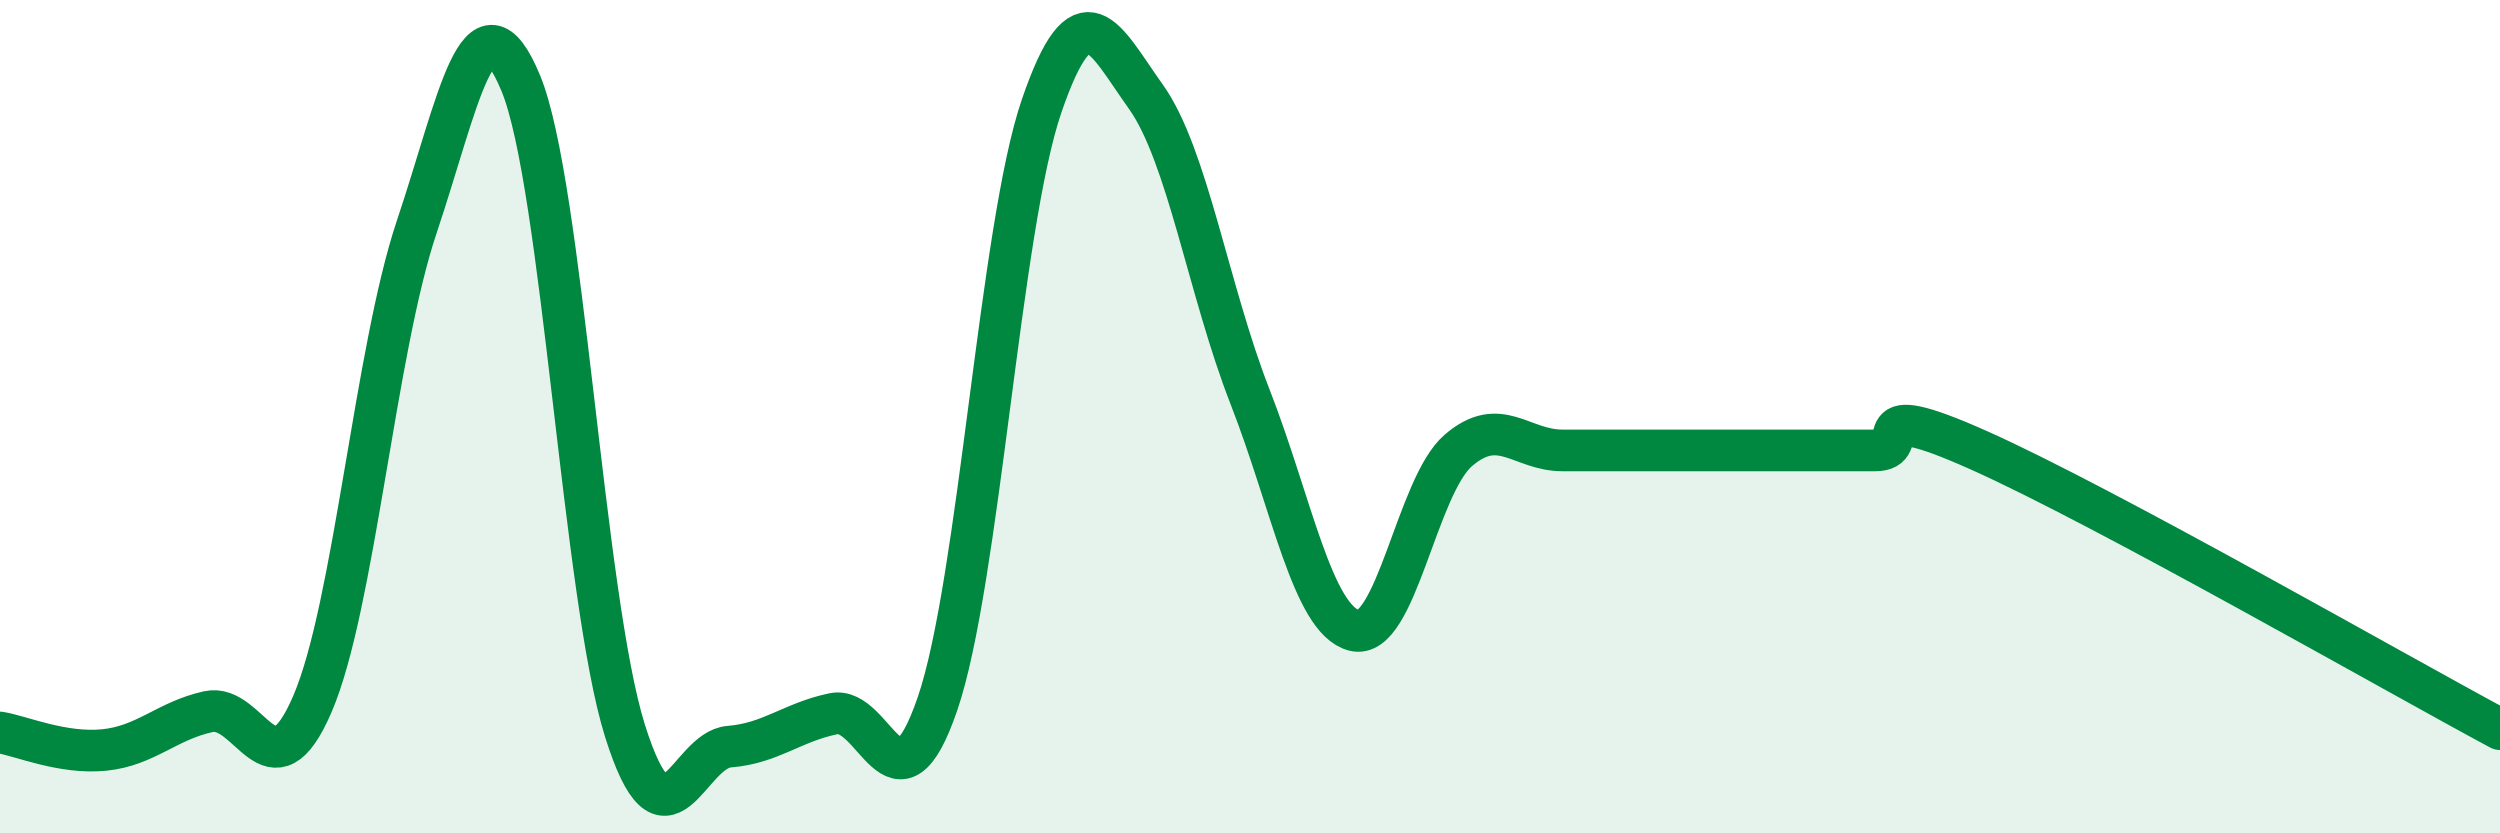
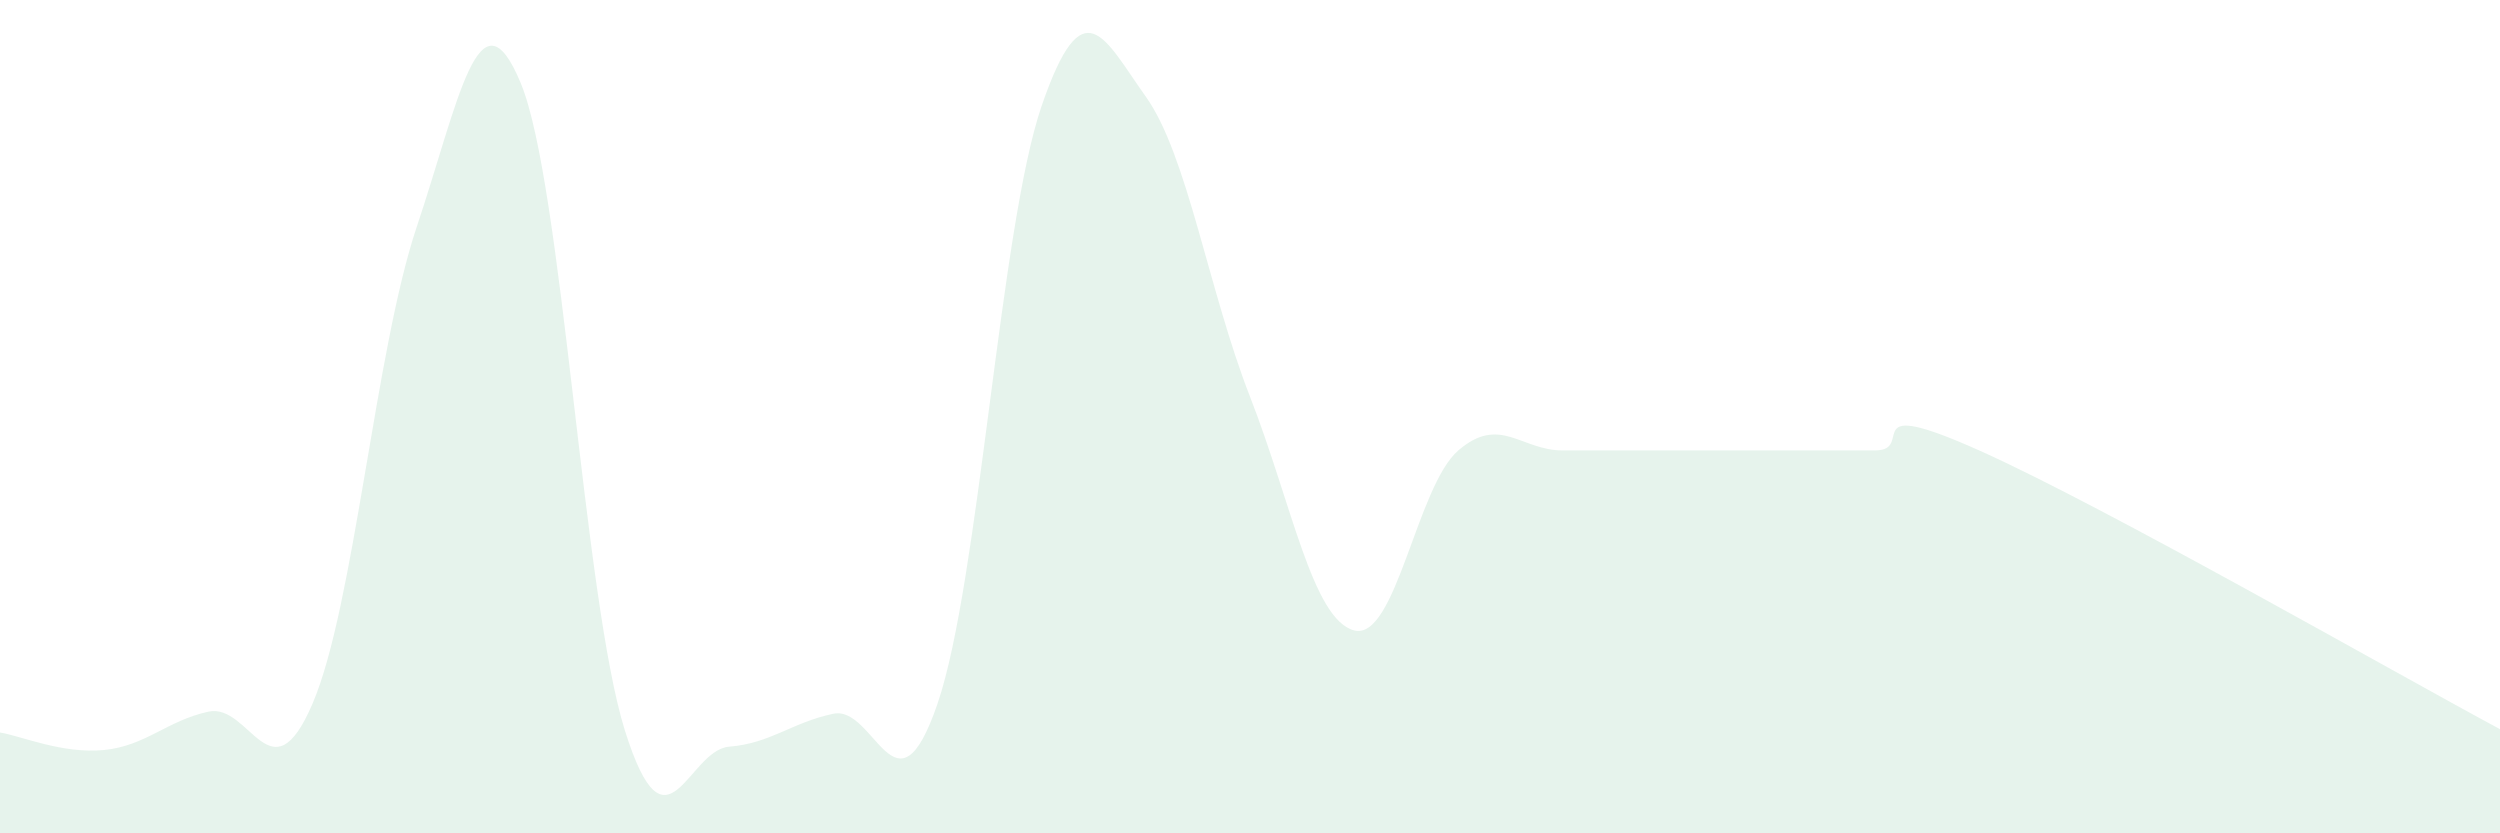
<svg xmlns="http://www.w3.org/2000/svg" width="60" height="20" viewBox="0 0 60 20">
  <path d="M 0,17.58 C 0.5,17.66 1.5,18.1 2.5,18 C 3.5,17.9 4,17.3 5,17.08 C 6,16.86 6.5,19.22 7.5,16.89 C 8.5,14.56 9,8.43 10,5.45 C 11,2.47 11.5,-0.42 12.5,2 C 13.5,4.42 14,14.36 15,17.54 C 16,20.72 16.5,18 17.5,17.92 C 18.5,17.84 19,17.34 20,17.13 C 21,16.92 21.5,19.81 22.5,16.89 C 23.5,13.97 24,5.45 25,2.54 C 26,-0.37 26.5,0.92 27.5,2.32 C 28.5,3.72 29,6.96 30,9.52 C 31,12.08 31.5,14.87 32.5,15.13 C 33.5,15.39 34,11.67 35,10.81 C 36,9.95 36.5,10.81 37.5,10.81 C 38.5,10.81 39,10.81 40,10.81 C 41,10.81 41.5,10.81 42.5,10.81 C 43.5,10.81 44,10.81 45,10.81 C 46,10.81 44.5,9.47 47.5,10.81 C 50.5,12.15 57.5,16.16 60,17.5L60 20L0 20Z" fill="#008740" opacity="0.1" stroke-linecap="round" stroke-linejoin="round" />
-   <path d="M 0,17.58 C 0.5,17.66 1.5,18.1 2.5,18 C 3.5,17.9 4,17.3 5,17.08 C 6,16.86 6.5,19.22 7.5,16.89 C 8.5,14.56 9,8.43 10,5.45 C 11,2.47 11.5,-0.42 12.5,2 C 13.5,4.42 14,14.36 15,17.54 C 16,20.72 16.5,18 17.5,17.92 C 18.5,17.84 19,17.34 20,17.13 C 21,16.92 21.5,19.81 22.5,16.89 C 23.5,13.97 24,5.45 25,2.54 C 26,-0.37 26.5,0.92 27.5,2.32 C 28.5,3.72 29,6.96 30,9.52 C 31,12.08 31.5,14.87 32.5,15.13 C 33.5,15.39 34,11.67 35,10.81 C 36,9.95 36.5,10.81 37.5,10.81 C 38.5,10.81 39,10.81 40,10.81 C 41,10.81 41.5,10.81 42.5,10.81 C 43.5,10.81 44,10.81 45,10.81 C 46,10.81 44.5,9.47 47.5,10.81 C 50.5,12.15 57.5,16.16 60,17.5" stroke="#008740" stroke-width="1" fill="none" stroke-linecap="round" stroke-linejoin="round" />
</svg>